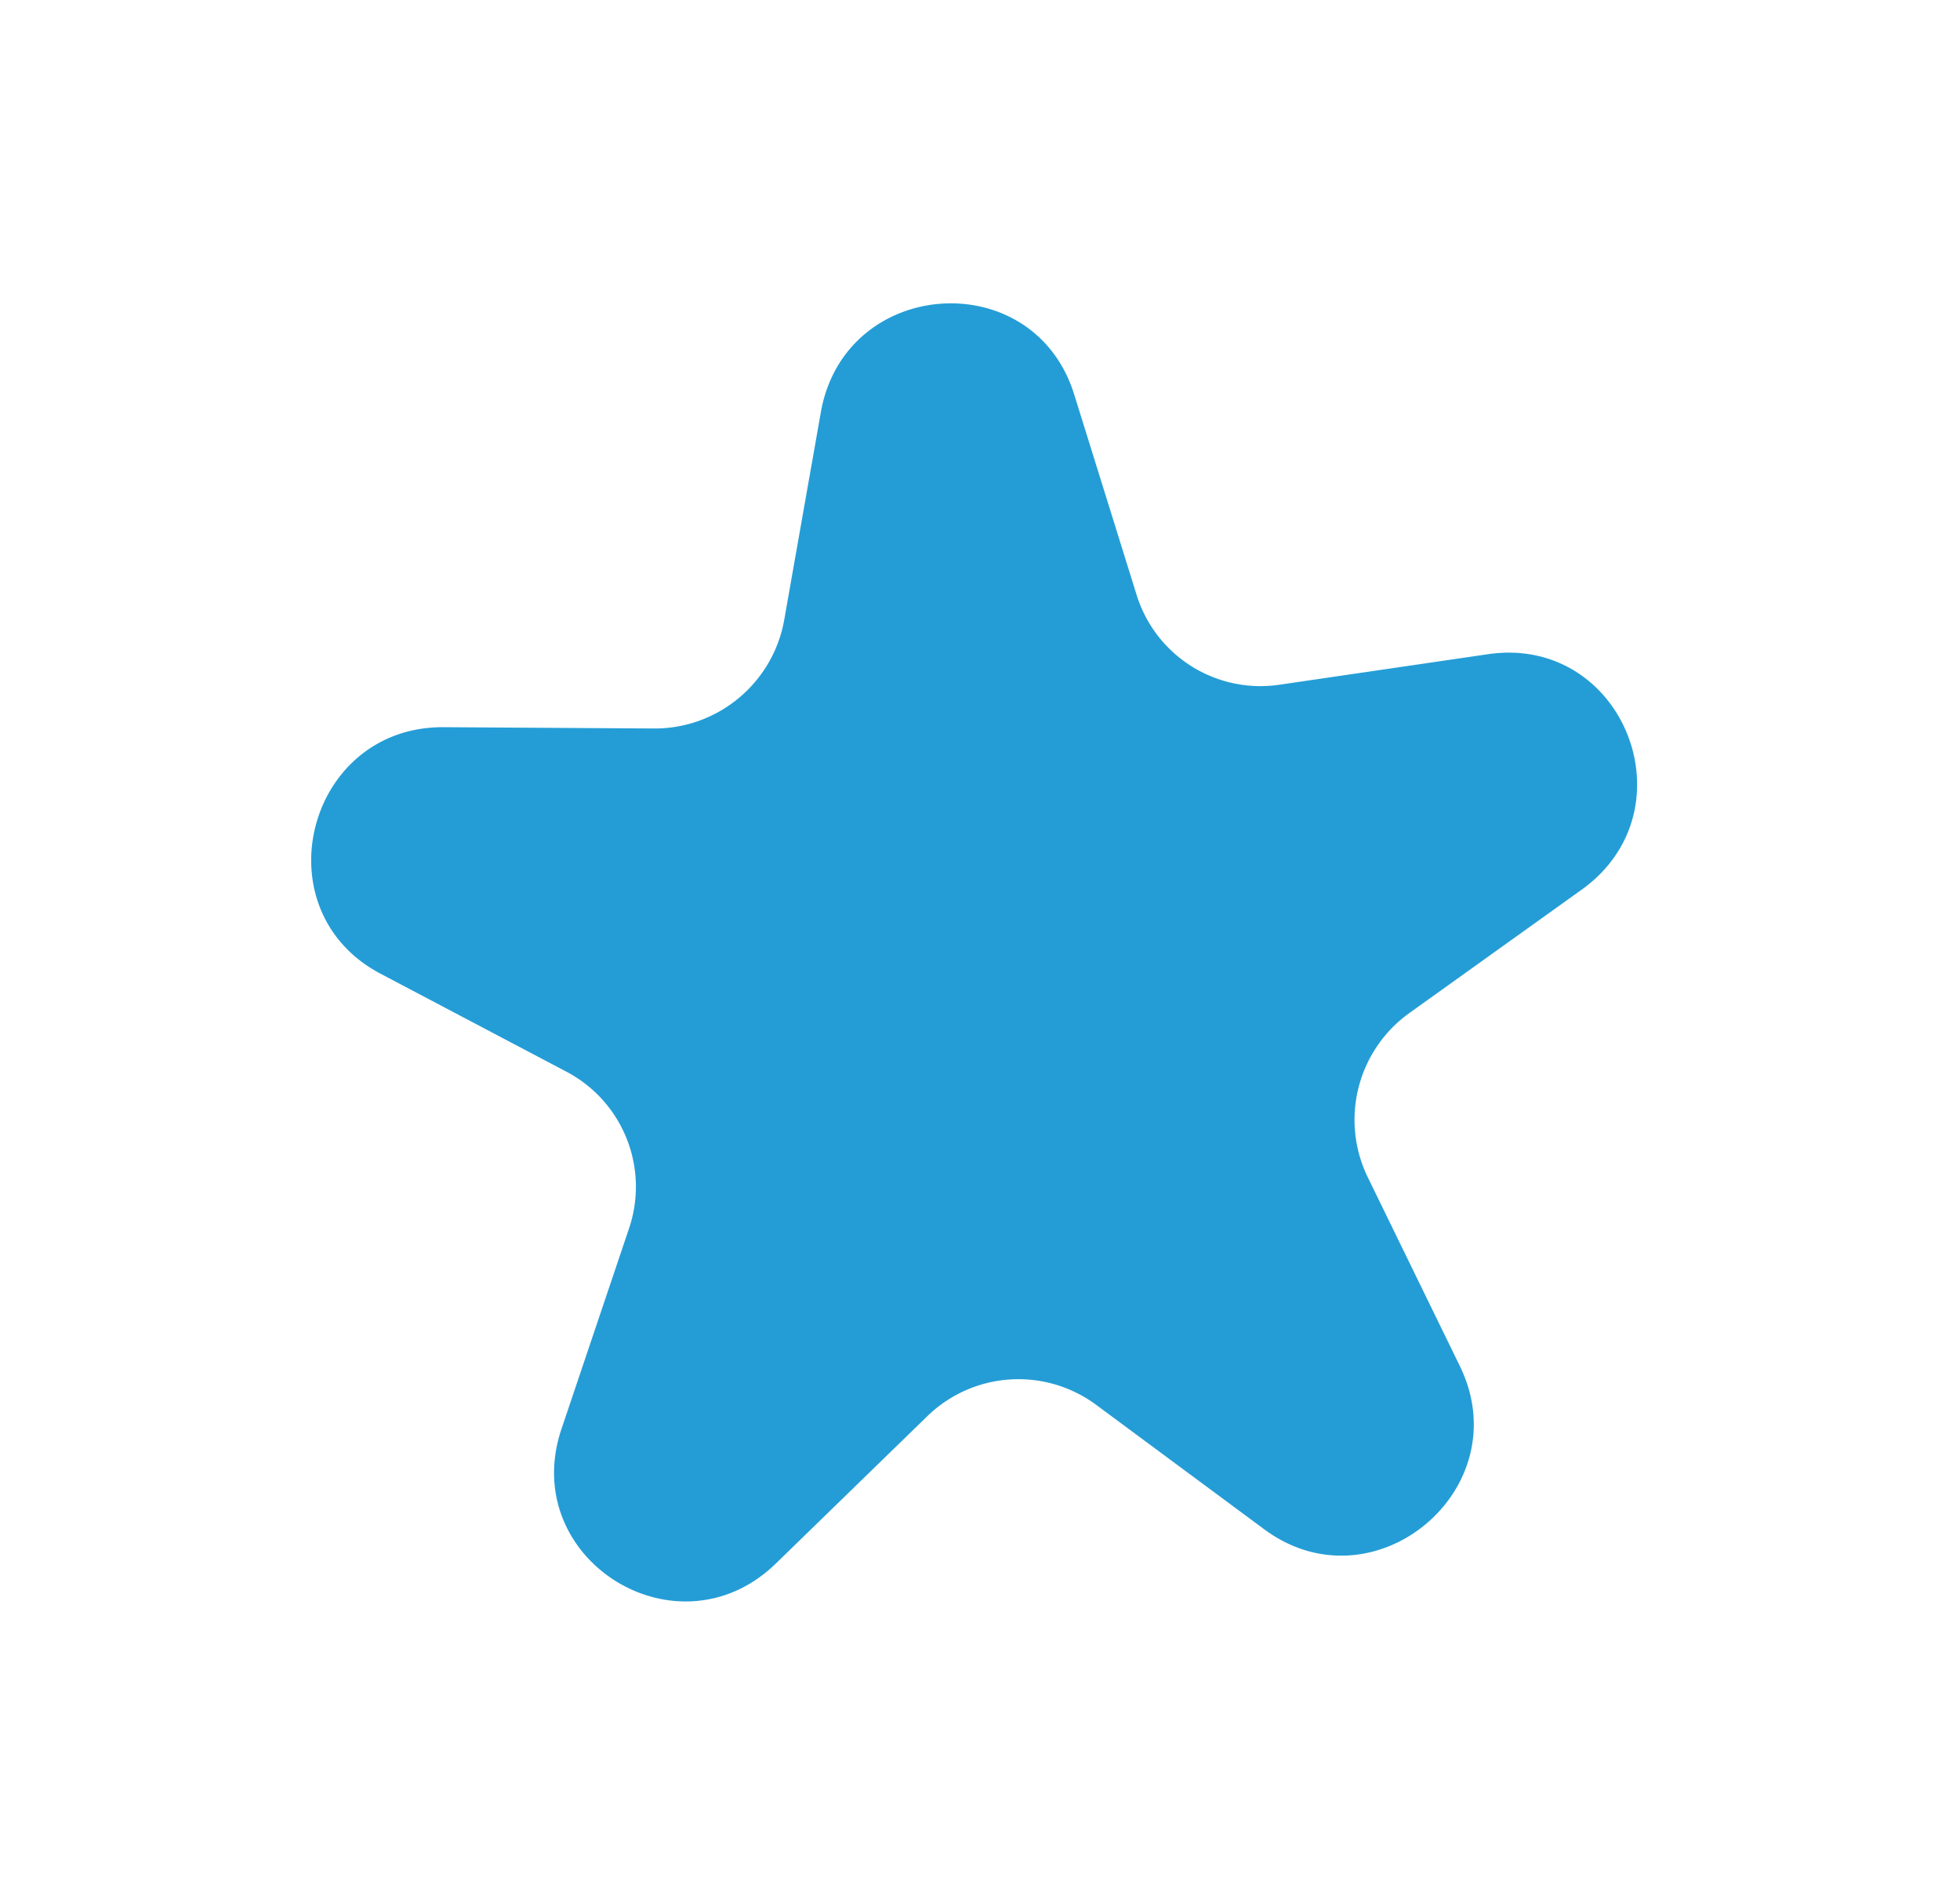
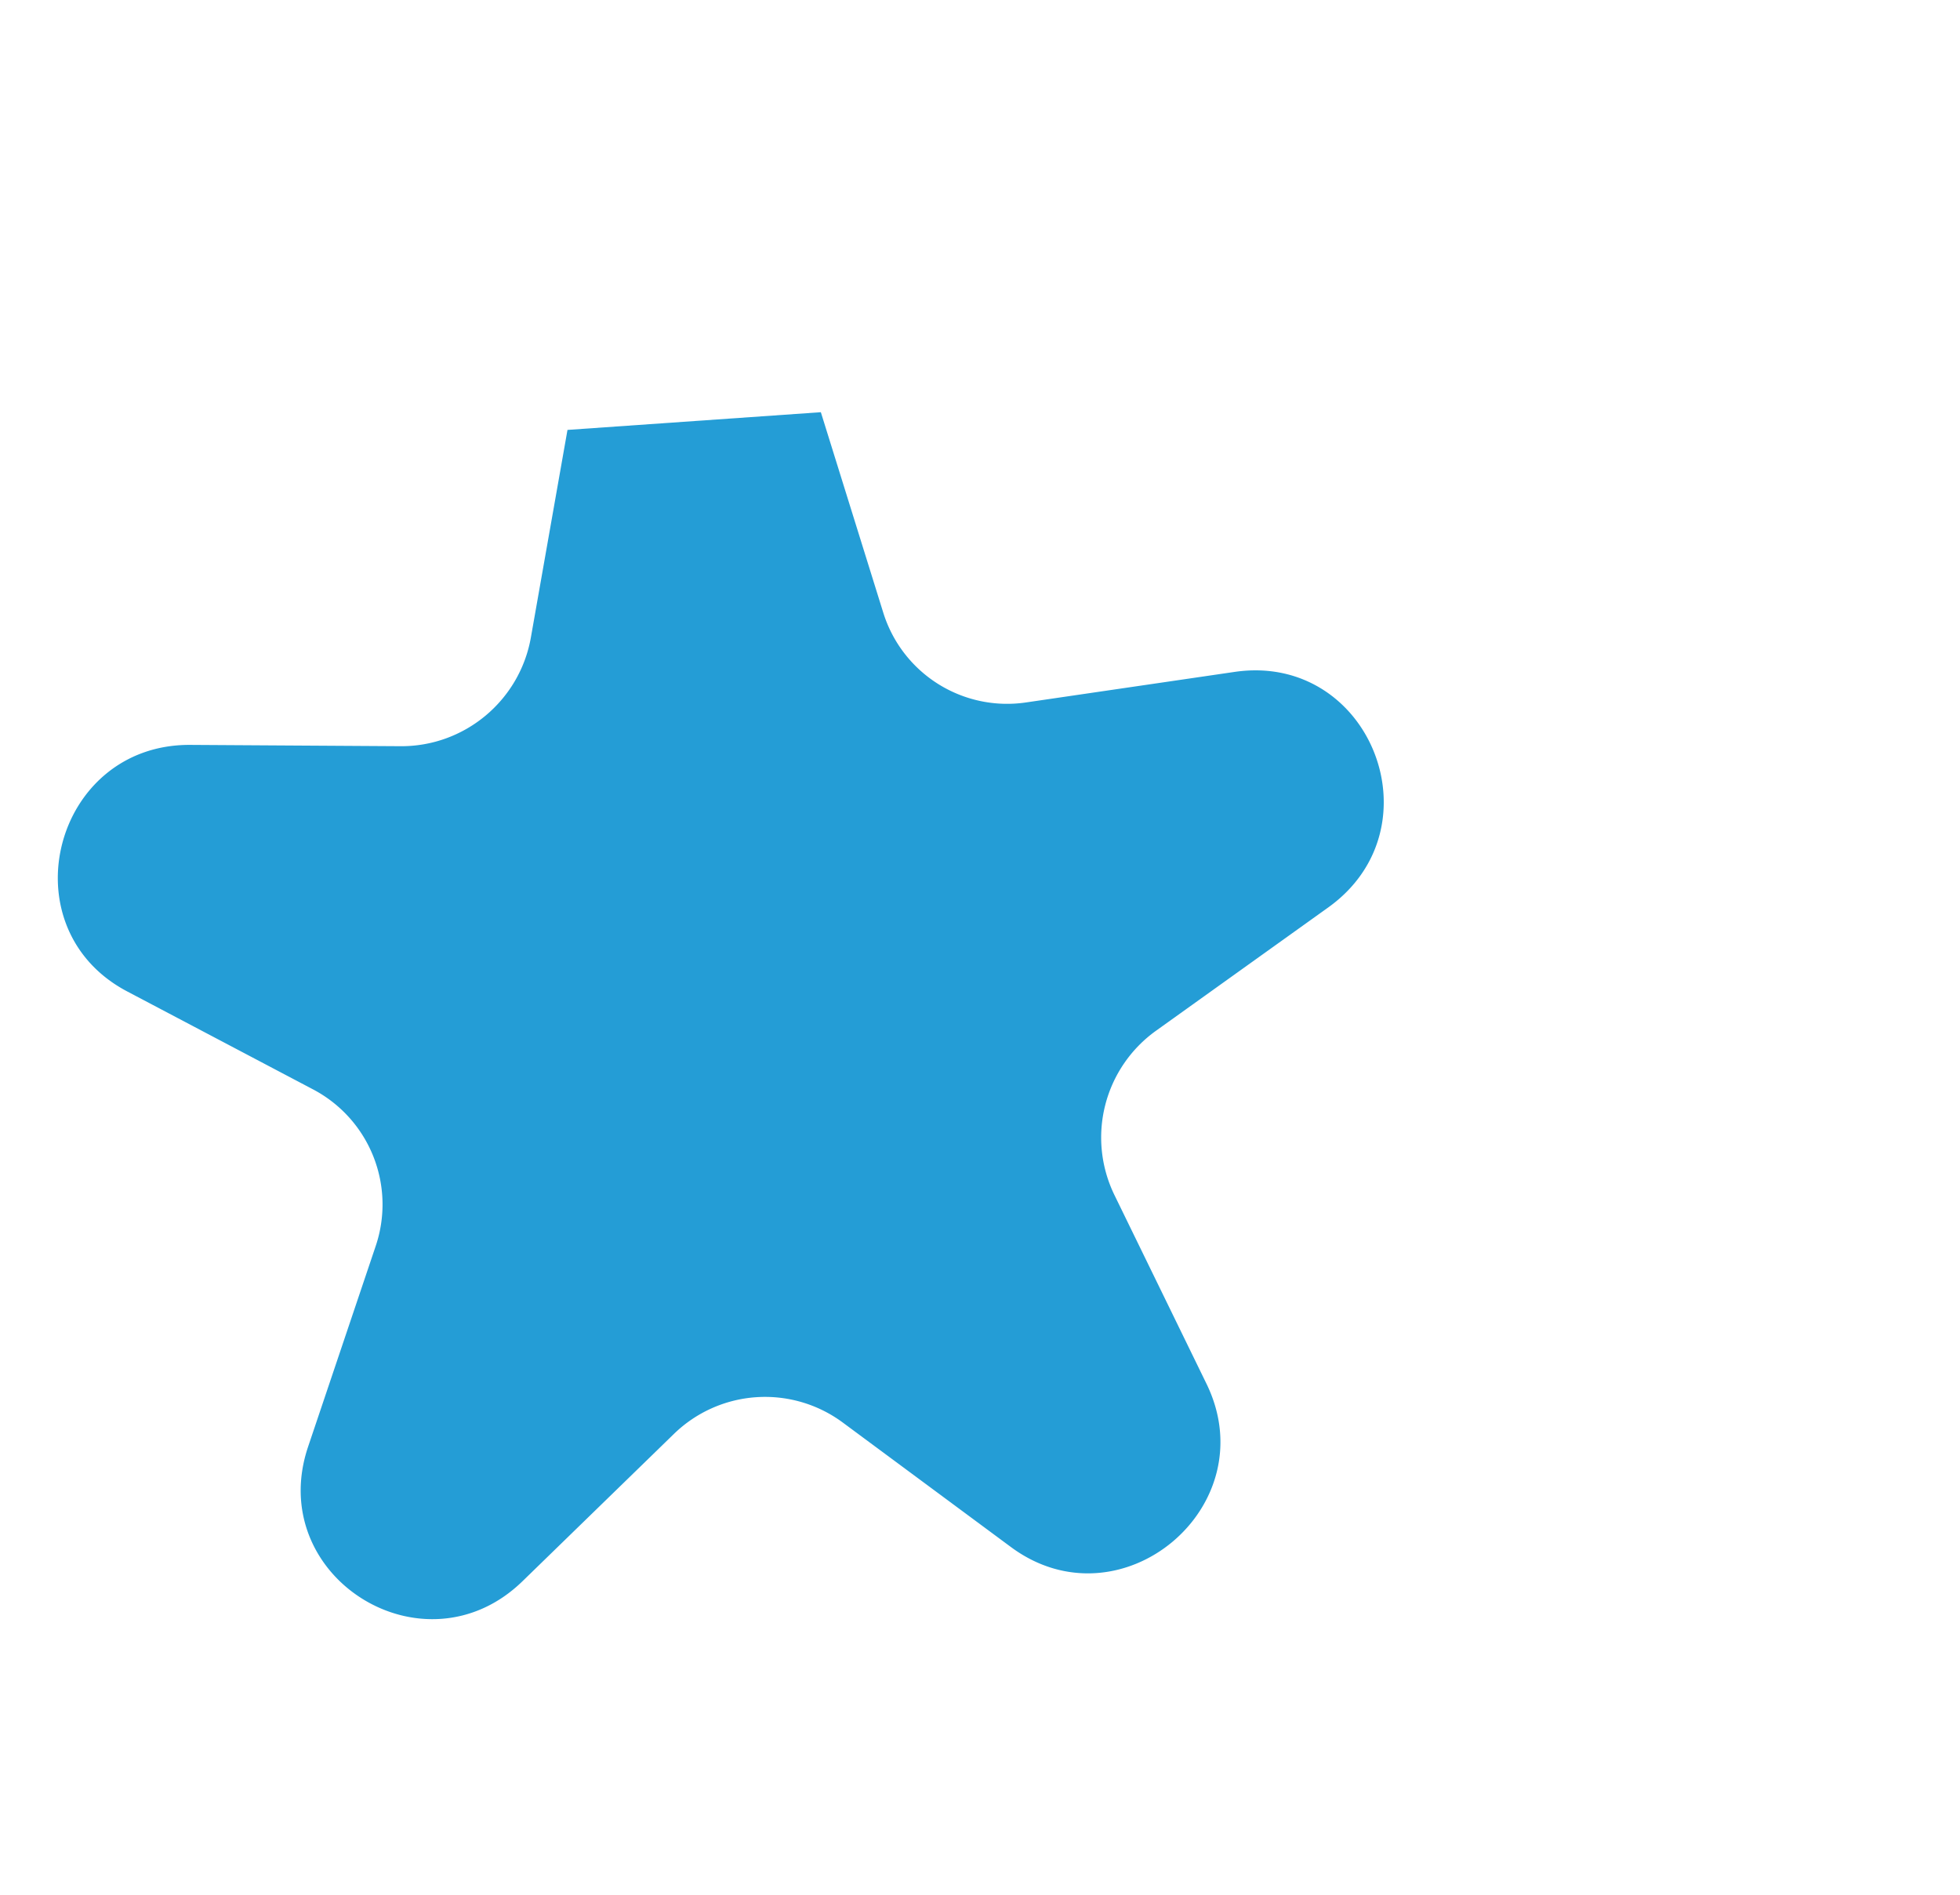
<svg xmlns="http://www.w3.org/2000/svg" width="30" height="29" fill="none">
  <g filter="url(#a)">
-     <path d="M12.564 2.309C12.93.24 15.82.039 16.442 2.038l.956 3.07a1.985 1.985 0 0 0 2.186 1.372l3.19-.467c2.075-.304 3.143 2.381 1.434 3.605l-2.633 1.885a2.01 2.01 0 0 0-.642 2.511l1.412 2.895c.916 1.88-1.315 3.742-2.994 2.498l-2.577-1.908a2 2 0 0 0-2.584.18l-2.313 2.25c-1.507 1.467-3.953-.068-3.283-2.058l1.033-3.066a1.99 1.99 0 0 0-.953-2.4l-2.85-1.502c-1.847-.975-1.128-3.785.966-3.773l3.221.02c.98.005 1.823-.7 1.993-1.666l.56-3.175Z" fill="#249DD6" />
+     <path d="M12.564 2.309l.956 3.07a1.985 1.985 0 0 0 2.186 1.372l3.19-.467c2.075-.304 3.143 2.381 1.434 3.605l-2.633 1.885a2.01 2.01 0 0 0-.642 2.511l1.412 2.895c.916 1.88-1.315 3.742-2.994 2.498l-2.577-1.908a2 2 0 0 0-2.584.18l-2.313 2.25c-1.507 1.467-3.953-.068-3.283-2.058l1.033-3.066a1.99 1.99 0 0 0-.953-2.4l-2.85-1.502c-1.847-.975-1.128-3.785.966-3.773l3.221.02c.98.005 1.823-.7 1.993-1.666l.56-3.175Z" fill="#249DD6" />
  </g>
  <defs>
    <filter id="a" x=".763" y=".643" width="28.295" height="27.868" filterUnits="userSpaceOnUse" color-interpolation-filters="sRGB">
      <feFlood flood-opacity="0" result="BackgroundImageFix" />
      <feColorMatrix in="SourceAlpha" values="0 0 0 0 0 0 0 0 0 0 0 0 0 0 0 0 0 0 127 0" result="hardAlpha" />
      <feOffset dy="4" />
      <feGaussianBlur stdDeviation="2" />
      <feComposite in2="hardAlpha" operator="out" />
      <feColorMatrix values="0 0 0 0 0 0 0 0 0 0 0 0 0 0 0 0 0 0 0.25 0" />
      <feBlend in2="BackgroundImageFix" result="effect1_dropShadow_59_426" />
      <feBlend in="SourceGraphic" in2="effect1_dropShadow_59_426" result="shape" />
    </filter>
  </defs>
</svg>